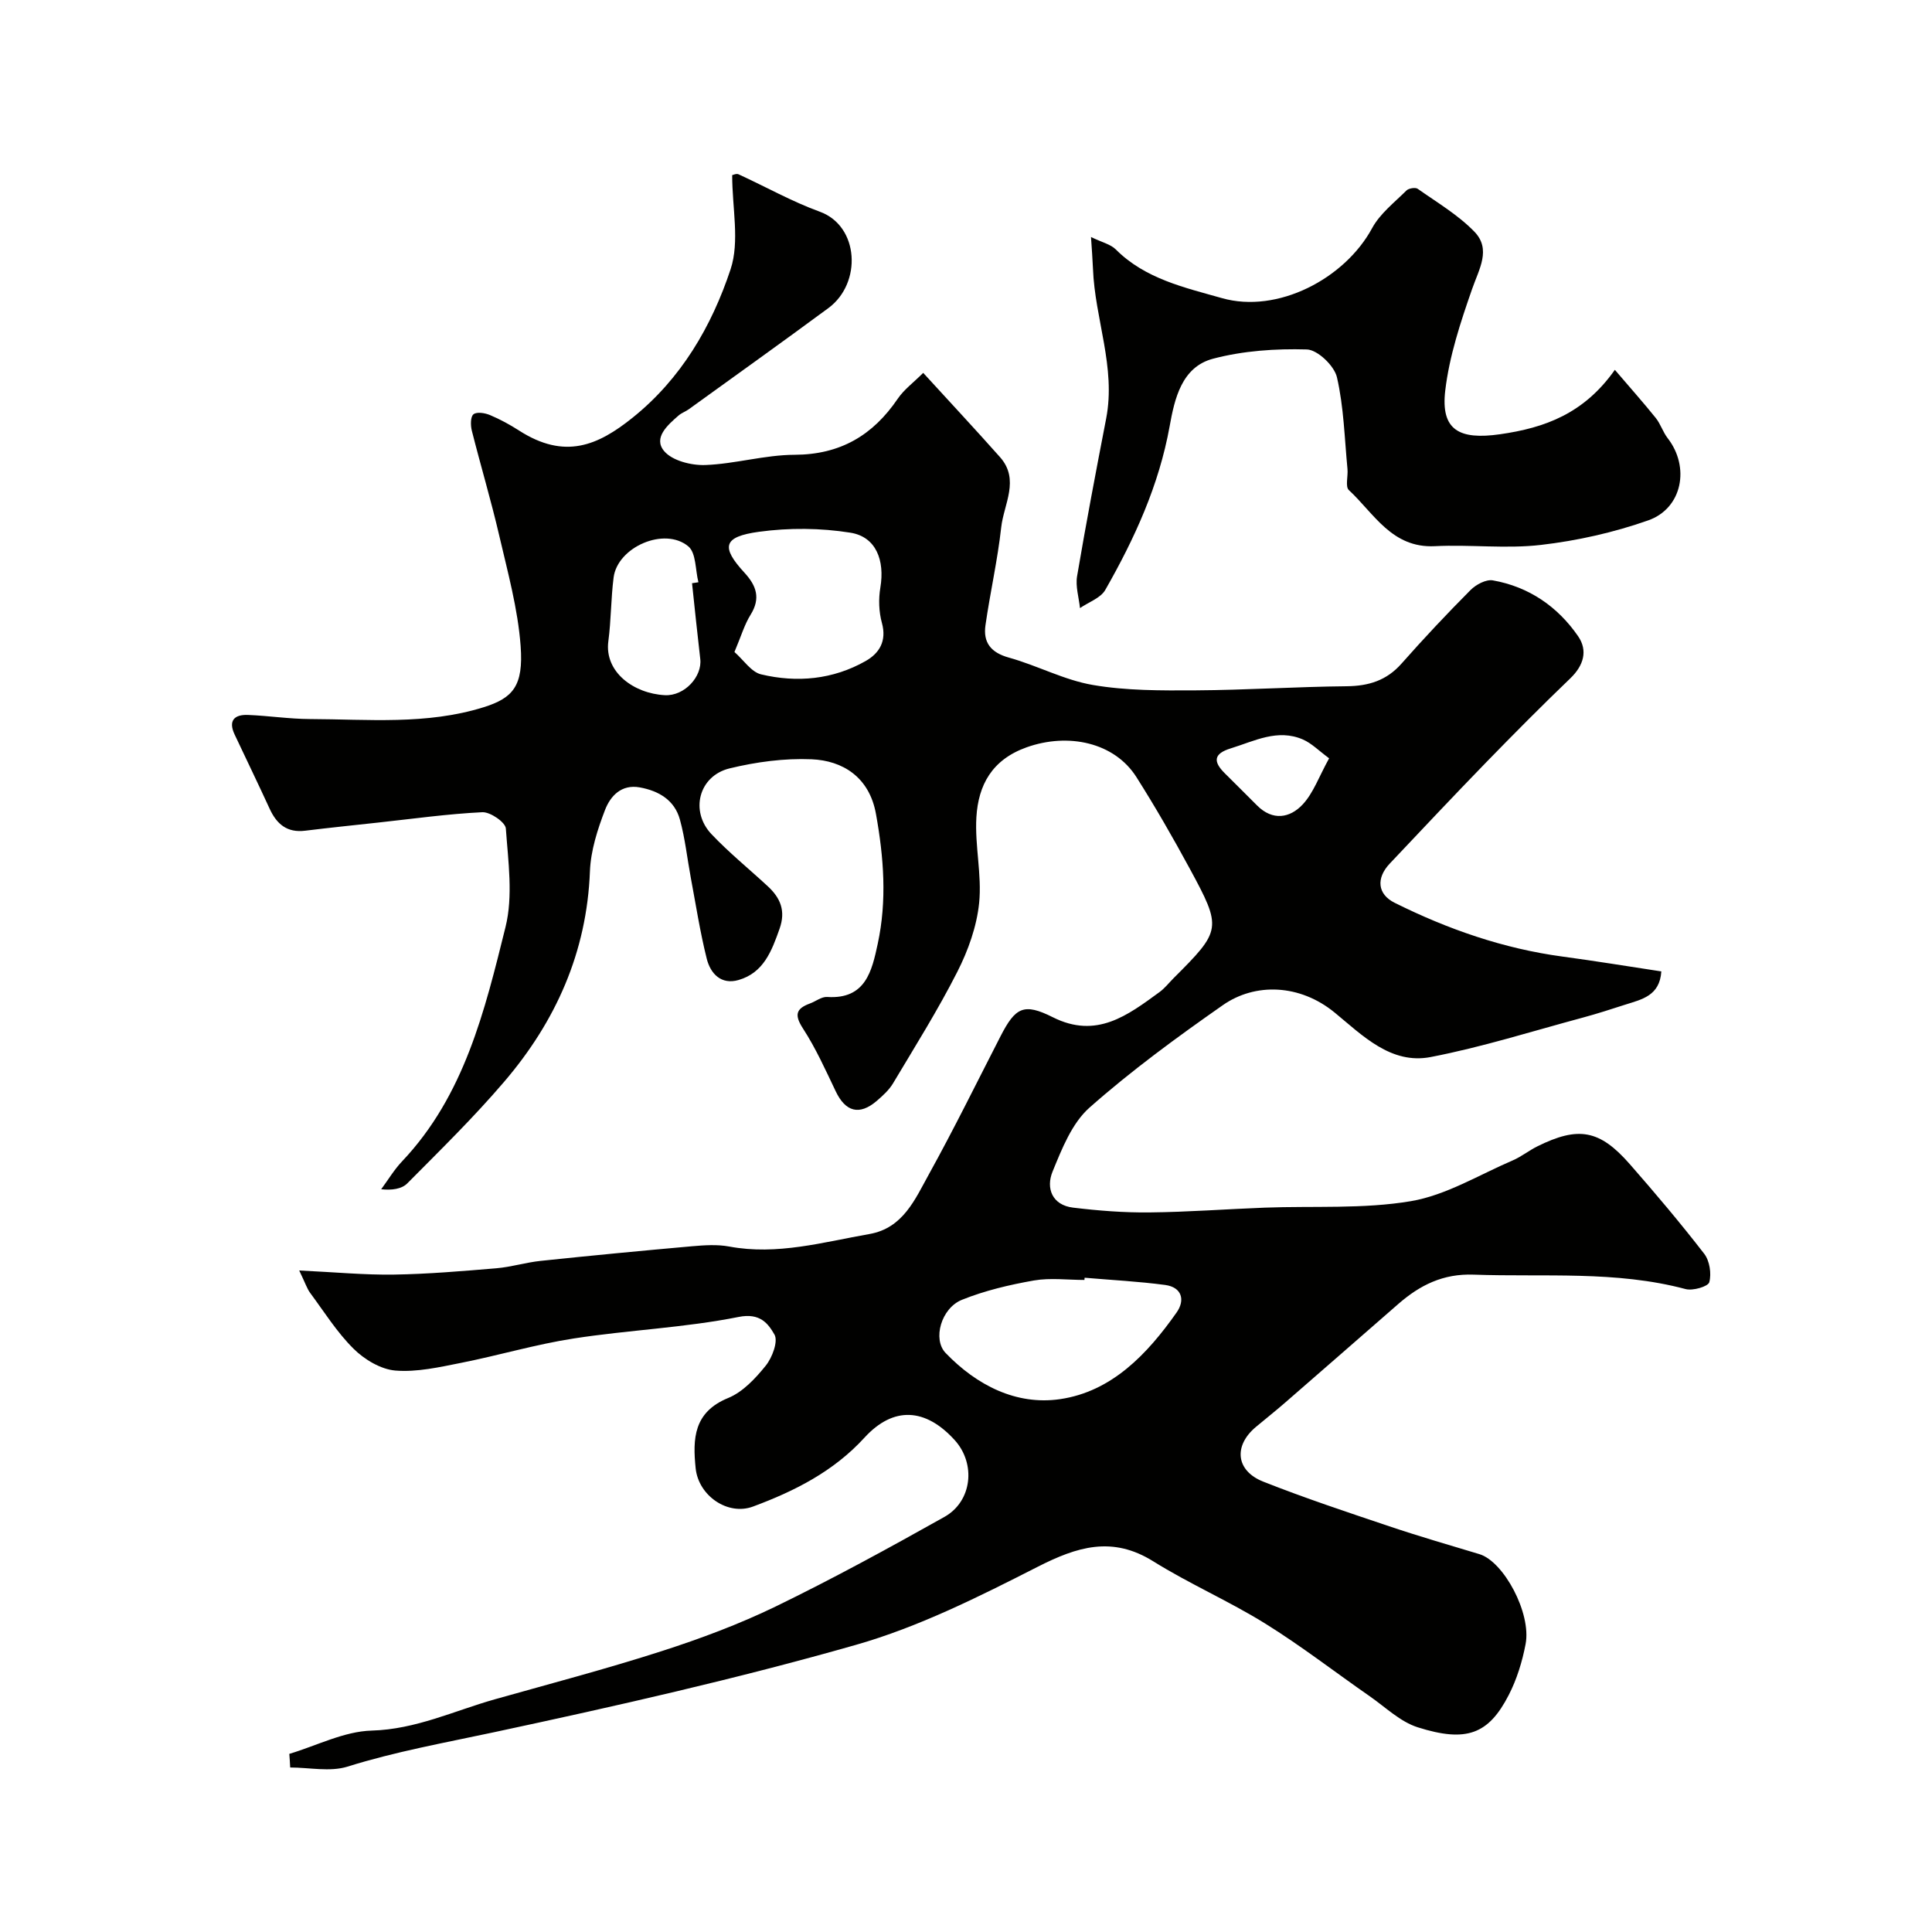
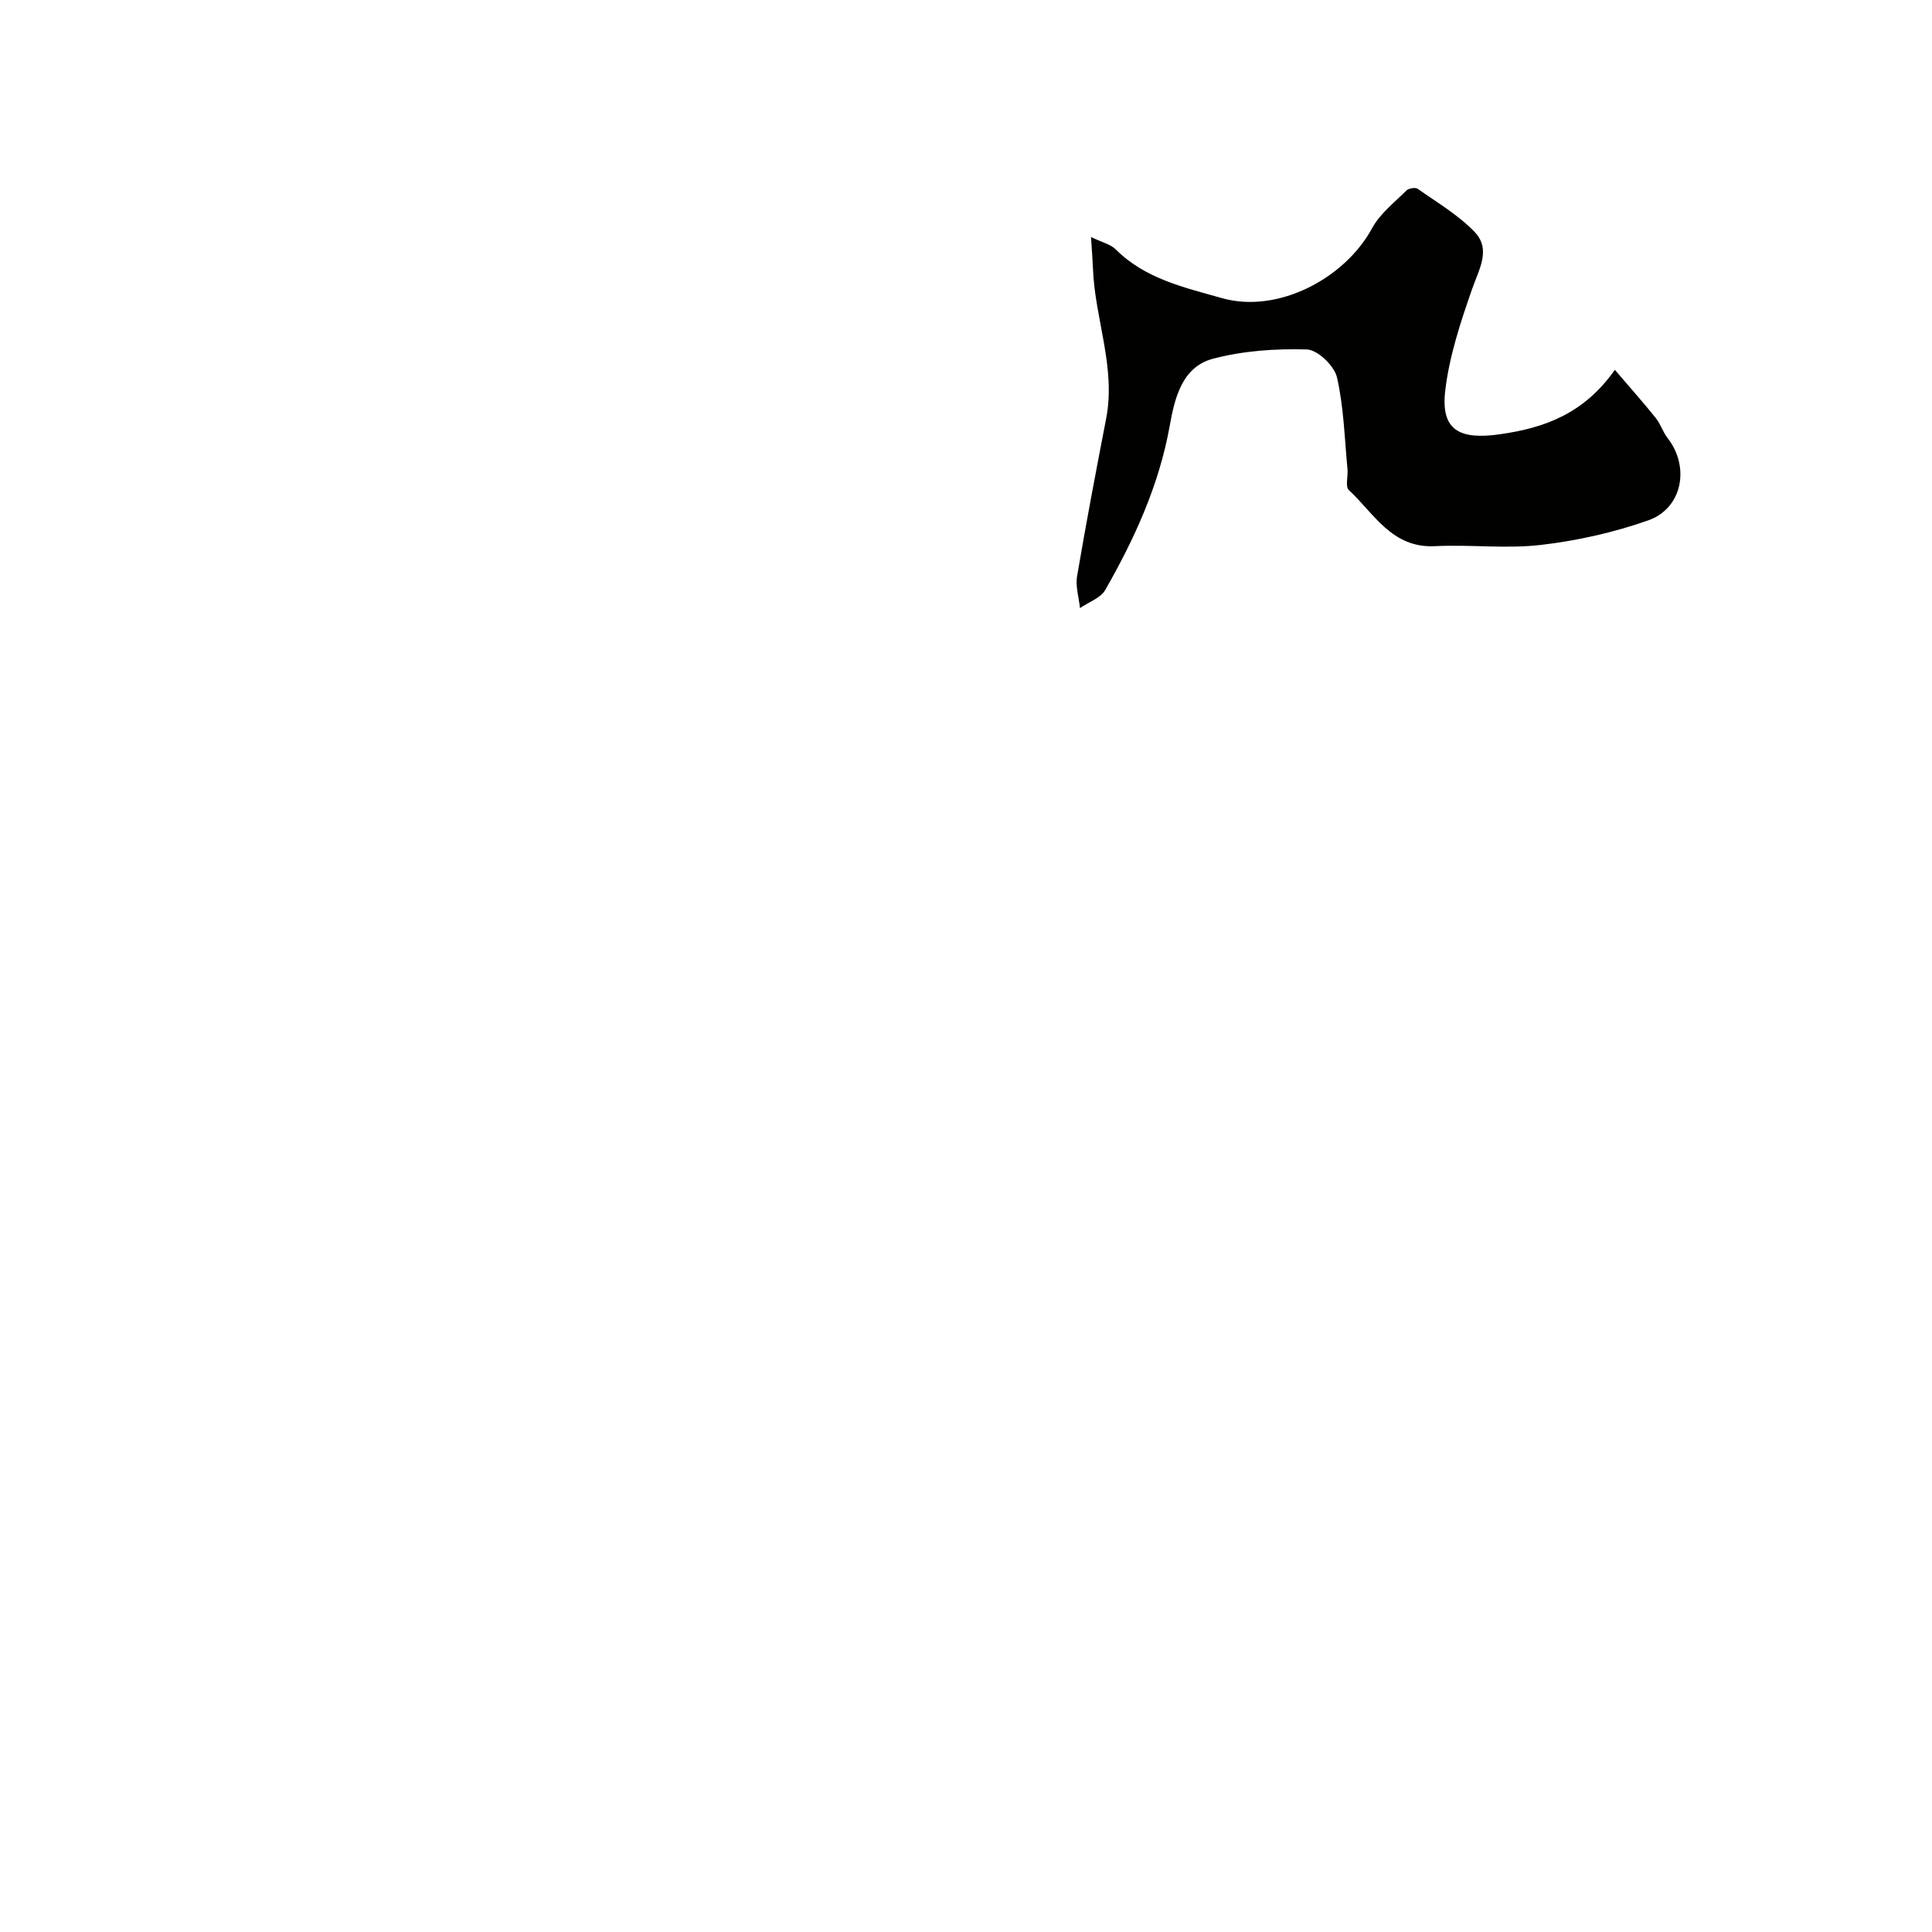
<svg xmlns="http://www.w3.org/2000/svg" enable-background="new 0 0 400 400" viewBox="0 0 400 400">
  <g fill="#010100">
-     <path d="m59.9 363.12c5.68-1.7 11.33-4.66 17.05-4.82 9.17-.26 17.08-4.1 25.51-6.48 11.53-3.25 23.13-6.3 34.53-9.97 8.04-2.59 16.03-5.57 23.62-9.25 11.85-5.76 23.43-12.09 34.92-18.54 5.77-3.24 6.54-11.03 2.14-15.89-6.05-6.67-12.69-7.08-18.69-.52-6.41 7.01-14.47 11.07-23.09 14.27-5.2 1.93-11.26-2.22-11.86-7.91-.64-6.15-.42-11.65 6.73-14.57 3.03-1.24 5.66-4.06 7.79-6.71 1.34-1.67 2.6-5.04 1.79-6.43-1.29-2.24-2.95-4.54-7.42-3.64-11.21 2.24-22.76 2.7-34.09 4.45-7.87 1.21-15.57 3.51-23.39 5.06-4.48.89-9.12 1.95-13.57 1.59-3.03-.25-6.41-2.28-8.66-4.51-3.45-3.41-6.09-7.65-9.01-11.59-.62-.84-.95-1.91-2.25-4.62 7.41.35 13.51.94 19.6.85 7.08-.11 14.16-.72 21.23-1.31 3.08-.26 6.09-1.21 9.17-1.53 10.45-1.1 20.91-2.1 31.37-3.03 2.53-.22 5.18-.4 7.65.06 9.96 1.86 19.45-.91 29.05-2.59 6.95-1.22 9.43-7.19 12.3-12.37 5.19-9.38 9.92-19.02 14.82-28.56 3.09-6.02 4.82-6.97 10.84-3.95 9.06 4.55 15.5-.41 22.11-5.23 1.06-.78 1.9-1.86 2.84-2.81 9.98-9.97 10.11-10.33 3.39-22.74-3.48-6.42-7.12-12.76-11.03-18.93-4.58-7.23-14.16-9.24-22.76-6.17-7.15 2.56-9.98 7.79-10.38 14.47-.35 5.89 1.16 11.91.57 17.75-.5 4.87-2.27 9.83-4.51 14.24-4.02 7.92-8.76 15.47-13.32 23.11-.83 1.39-2.13 2.56-3.38 3.64-3.59 3.06-6.46 2.26-8.49-2.01-2.1-4.4-4.12-8.9-6.76-12.97-1.8-2.78-1.53-4.11 1.41-5.19 1.21-.44 2.43-1.44 3.59-1.36 8.01.53 9.27-5.48 10.47-11.03 1.92-8.92 1.26-17.82-.37-26.86-1.38-7.67-6.93-11.05-13.32-11.32-5.65-.24-11.49.55-17 1.89-6.38 1.56-8.24 8.87-3.73 13.62 3.63 3.83 7.76 7.18 11.64 10.77 2.62 2.42 3.77 5.09 2.45 8.81-1.63 4.61-3.3 9.11-8.49 10.61-3.62 1.05-5.82-1.34-6.59-4.42-1.38-5.52-2.25-11.17-3.3-16.77-.75-4.01-1.17-8.1-2.25-12.02-1.1-4.02-4.35-5.95-8.32-6.67-3.82-.69-6.08 1.81-7.18 4.66-1.56 4.05-2.96 8.41-3.13 12.69-.64 16.77-7.08 31.12-17.77 43.61-6.28 7.35-13.22 14.15-20.05 21.03-1.16 1.17-3.21 1.45-5.4 1.21 1.43-1.93 2.68-4.04 4.32-5.77 12.91-13.62 17.12-31.2 21.42-48.51 1.6-6.44.55-13.62.07-20.41-.09-1.29-3.23-3.45-4.87-3.37-7.19.35-14.36 1.36-21.53 2.14-5.05.55-10.11 1.07-15.15 1.69-3.71.46-5.87-1.33-7.34-4.52-2.37-5.16-4.85-10.27-7.27-15.41-1.36-2.89-.02-4.15 2.77-4.04 4.27.17 8.54.83 12.81.85 12.03.04 24.15 1.24 35.93-2.43 6.1-1.9 8.33-4.38 7.71-12.7-.57-7.7-2.68-15.32-4.44-22.9-1.69-7.28-3.84-14.45-5.67-21.7-.27-1.08-.28-2.88.35-3.37.7-.55 2.39-.27 3.43.17 2.09.88 4.11 1.98 6.02 3.21 9.46 6.06 16.29 3.11 23.49-2.67 10.04-8.05 16.37-18.91 20.29-30.73 1.91-5.77.33-12.69.33-19.49.15-.02.87-.38 1.32-.17 5.61 2.57 11.04 5.64 16.82 7.74 8.17 2.97 8.75 14.8 1.8 19.94-9.59 7.08-19.29 14-28.95 20.98-.66.47-1.47.74-2.08 1.27-2.29 1.99-5.3 4.63-3 7.37 1.68 2 5.63 2.99 8.51 2.89 6.19-.23 12.33-2.1 18.5-2.12 9.46-.04 16.2-4.02 21.36-11.61 1.29-1.9 3.26-3.34 5.27-5.35 5.66 6.19 10.85 11.75 15.9 17.44 4.15 4.68.78 9.74.25 14.54-.75 6.79-2.29 13.49-3.26 20.27-.51 3.56 1.1 5.66 4.85 6.7 5.88 1.63 11.46 4.66 17.41 5.67 6.94 1.19 14.15 1.15 21.23 1.11 10.44-.06 20.87-.75 31.3-.85 4.57-.05 8.26-1.19 11.36-4.7 4.6-5.21 9.37-10.28 14.27-15.21 1.13-1.14 3.22-2.26 4.63-2.01 7.44 1.32 13.4 5.4 17.65 11.56 2.05 2.98 1.16 6.06-1.62 8.73-5.94 5.7-11.74 11.55-17.48 17.45-6.7 6.9-13.29 13.9-19.9 20.9-2.84 3.01-2.57 6.33 1.03 8.12 11 5.47 22.49 9.48 34.75 11.13 6.78.91 13.54 2.02 20.45 3.07-.33 5.07-4.06 5.79-7.43 6.87-2.92.94-5.85 1.89-8.81 2.69-10.49 2.82-20.88 6.12-31.52 8.17-8.24 1.59-14.16-4.52-19.85-9.19-7.24-5.95-16.5-6.23-23.18-1.55-9.51 6.65-18.93 13.54-27.6 21.21-3.64 3.22-5.72 8.54-7.65 13.25-1.4 3.42-.11 6.94 4.27 7.46 5.24.63 10.54 1.05 15.82.99 7.95-.08 15.9-.69 23.85-.99 10.1-.38 20.37.32 30.24-1.34 7.3-1.23 14.11-5.45 21.09-8.44 1.79-.77 3.35-2.04 5.1-2.91 8.5-4.21 12.89-3.45 19.13 3.67 5.3 6.05 10.5 12.21 15.42 18.57 1.12 1.45 1.53 4.11 1.05 5.89-.24.89-3.41 1.82-4.9 1.42-14.47-3.86-29.23-2.46-43.9-2.99-6.32-.23-11.1 2.17-15.56 6.05-7.82 6.82-15.63 13.65-23.46 20.45-1.98 1.72-4.05 3.36-6.06 5.04-4.65 3.9-4.16 9.07 1.54 11.32 8.57 3.39 17.34 6.3 26.08 9.24 6.17 2.08 12.44 3.89 18.67 5.77 5.02 1.52 10.78 12.2 9.56 18.61-.69 3.63-1.82 7.32-3.51 10.59-4.17 8.09-8.74 9.84-18.82 6.65-3.63-1.15-6.68-4.16-9.93-6.42-7.24-5.03-14.22-10.45-21.7-15.09s-15.65-8.19-23.12-12.85c-8.52-5.32-15.78-3.03-24 1.16-12.14 6.18-24.56 12.42-37.57 16.13-24.69 7.04-49.81 12.71-74.93 18.09-10.18 2.18-20.37 4-30.34 7.12-3.62 1.13-7.88.18-11.86.18-.04-.95-.11-1.88-.18-2.82zm164.66-98.58c-.01.15-.02.31-.04.46-3.49 0-7.07-.48-10.46.11-5.06.89-10.16 2.09-14.9 4-4.3 1.73-6.12 8.17-3.38 11.01 6.41 6.67 14.62 10.88 23.68 9.56 10.72-1.56 18.08-9.33 24.14-17.94 1.82-2.58 1.09-5.23-2.35-5.7-5.54-.74-11.13-1.02-16.69-1.5zm-72.5-129.55c1.9 1.66 3.48 4.15 5.52 4.63 7.44 1.77 14.87 1.08 21.64-2.76 2.84-1.61 4.4-4.14 3.37-7.89-.64-2.31-.72-4.96-.32-7.33.94-5.64-.89-10.5-6.19-11.35-6.18-.99-12.73-1.04-18.94-.19-7.45 1.02-7.92 3.13-2.99 8.49 2.48 2.7 3.36 5.3 1.25 8.69-1.27 2.03-1.95 4.42-3.34 7.71zm-8.78-14.24c.44-.07.88-.13 1.32-.2-.65-2.54-.46-6.07-2.09-7.43-4.93-4.12-14.67.14-15.47 6.45-.56 4.38-.51 8.83-1.09 13.2-.84 6.35 5.24 10.82 11.7 11.16 4.09.21 7.77-3.88 7.33-7.51-.61-5.21-1.14-10.44-1.7-15.67zm131.9 36.25c-2.13-1.57-3.61-3.1-5.41-3.89-5.26-2.29-10.05.32-14.95 1.83-3.62 1.11-3.66 2.77-1.22 5.18 2.24 2.21 4.45 4.44 6.68 6.66 3.22 3.21 6.78 2.6 9.42-.22 2.21-2.36 3.35-5.71 5.48-9.56z" />
    <path d="m225.88 49.07c2.27 1.11 4.05 1.49 5.14 2.58 6.09 6.1 14.28 7.89 21.96 10.07 11.51 3.28 25.44-4.01 31.1-14.48 1.63-3.01 4.61-5.31 7.11-7.8.46-.46 1.85-.69 2.33-.35 4.01 2.83 8.35 5.39 11.73 8.87 3.54 3.65.97 7.74-.46 11.86-2.39 6.85-4.73 13.91-5.57 21.06-.96 8.21 2.94 10.22 11.33 9.03 9.31-1.33 17.39-4.27 23.79-13.34 3.22 3.77 5.93 6.81 8.47 9.97 1 1.25 1.48 2.92 2.47 4.19 4.63 5.95 3.06 14.51-4.04 17.01-7.13 2.51-14.7 4.21-22.21 5.08-7.23.84-14.64-.11-21.95.26-8.91.44-12.58-6.76-17.82-11.62-.77-.72-.13-2.89-.28-4.37-.61-6.35-.76-12.82-2.18-18.98-.55-2.38-4.01-5.69-6.23-5.76-6.47-.19-13.19.27-19.43 1.92-6.5 1.72-7.96 8.31-8.98 13.99-2.21 12.23-7.26 23.25-13.32 33.87-.97 1.7-3.46 2.53-5.24 3.77-.23-2.21-.96-4.5-.6-6.61 1.85-10.91 3.92-21.78 6.02-32.64 2.05-10.6-2.34-20.61-2.73-30.99-.08-1.98-.24-3.95-.41-6.59z" />
  </g>
</svg>